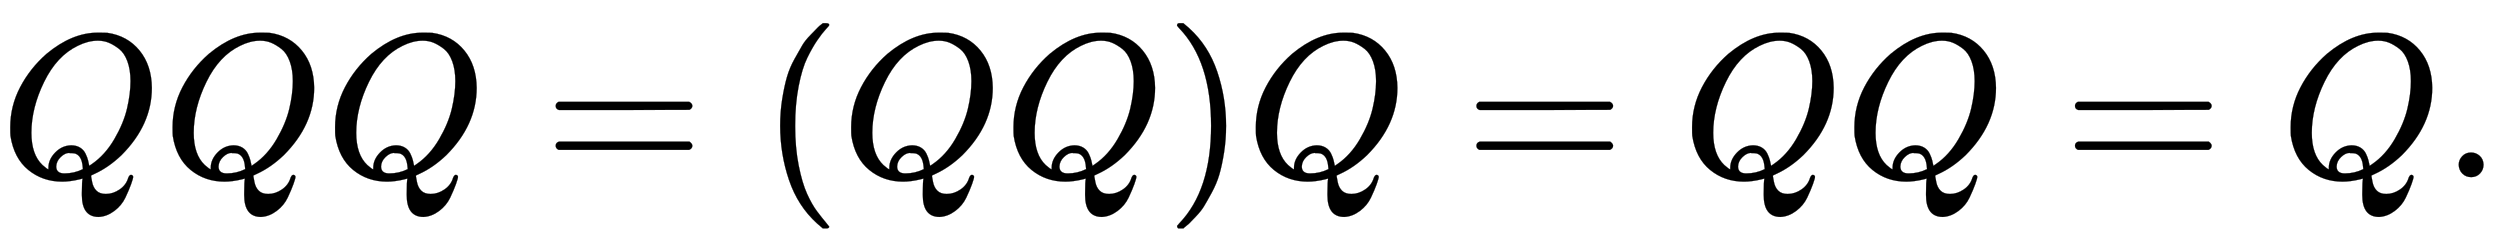
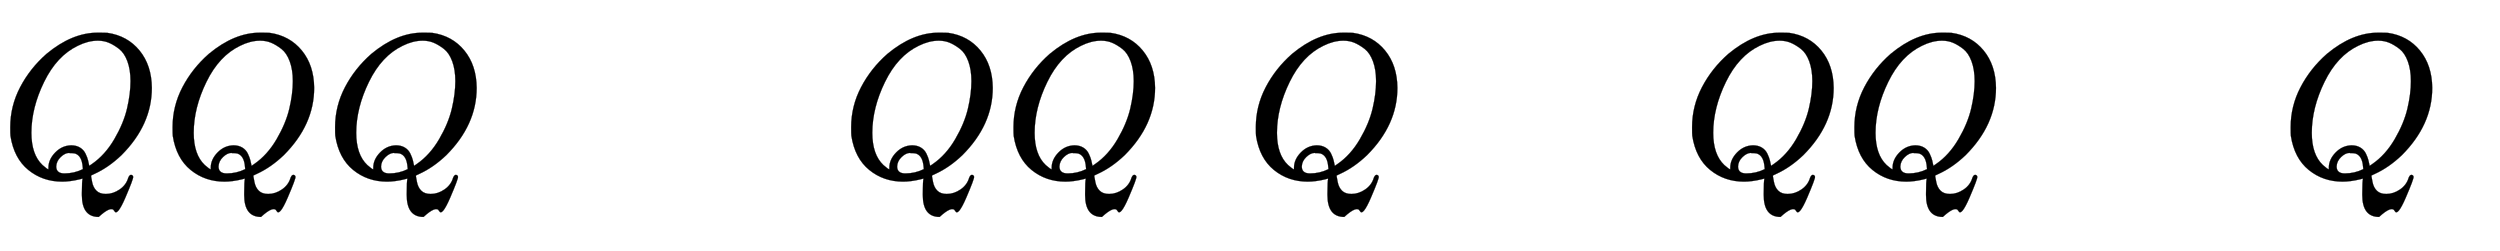
<svg xmlns="http://www.w3.org/2000/svg" xmlns:xlink="http://www.w3.org/1999/xlink" width="28.296ex" height="2.843ex" style="vertical-align: -0.838ex;" viewBox="0 -863.1 12183.2 1223.9" role="img" focusable="false" aria-labelledby="MathJax-SVG-1-Title">
  <title id="MathJax-SVG-1-Title">{\displaystyle QQQ=(QQ)Q=QQ=Q.}</title>
  <defs aria-hidden="true">
-     <path stroke-width="1" id="E1-MJMATHI-51" d="M399 -80Q399 -47 400 -30T402 -11V-7L387 -11Q341 -22 303 -22Q208 -22 138 35T51 201Q50 209 50 244Q50 346 98 438T227 601Q351 704 476 704Q514 704 524 703Q621 689 680 617T740 435Q740 255 592 107Q529 47 461 16L444 8V3Q444 2 449 -24T470 -66T516 -82Q551 -82 583 -60T625 -3Q631 11 638 11Q647 11 649 2Q649 -6 639 -34T611 -100T557 -165T481 -194Q399 -194 399 -87V-80ZM636 468Q636 523 621 564T580 625T530 655T477 665Q429 665 379 640Q277 591 215 464T153 216Q153 110 207 59Q231 38 236 38V46Q236 86 269 120T347 155Q372 155 390 144T417 114T429 82T435 55L448 64Q512 108 557 185T619 334T636 468ZM314 18Q362 18 404 39L403 49Q399 104 366 115Q354 117 347 117Q344 117 341 117T337 118Q317 118 296 98T274 52Q274 18 314 18Z" />
-     <path stroke-width="1" id="E1-MJMAIN-3D" d="M56 347Q56 360 70 367H707Q722 359 722 347Q722 336 708 328L390 327H72Q56 332 56 347ZM56 153Q56 168 72 173H708Q722 163 722 153Q722 140 707 133H70Q56 140 56 153Z" />
-     <path stroke-width="1" id="E1-MJMAIN-28" d="M94 250Q94 319 104 381T127 488T164 576T202 643T244 695T277 729T302 750H315H319Q333 750 333 741Q333 738 316 720T275 667T226 581T184 443T167 250T184 58T225 -81T274 -167T316 -220T333 -241Q333 -250 318 -250H315H302L274 -226Q180 -141 137 -14T94 250Z" />
-     <path stroke-width="1" id="E1-MJMAIN-29" d="M60 749L64 750Q69 750 74 750H86L114 726Q208 641 251 514T294 250Q294 182 284 119T261 12T224 -76T186 -143T145 -194T113 -227T90 -246Q87 -249 86 -250H74Q66 -250 63 -250T58 -247T55 -238Q56 -237 66 -225Q221 -64 221 250T66 725Q56 737 55 738Q55 746 60 749Z" />
-     <path stroke-width="1" id="E1-MJMAIN-2E" d="M78 60Q78 84 95 102T138 120Q162 120 180 104T199 61Q199 36 182 18T139 0T96 17T78 60Z" />
+     <path stroke-width="1" id="E1-MJMATHI-51" d="M399 -80Q399 -47 400 -30T402 -11V-7L387 -11Q341 -22 303 -22Q208 -22 138 35T51 201Q50 209 50 244Q50 346 98 438T227 601Q351 704 476 704Q514 704 524 703Q621 689 680 617T740 435Q740 255 592 107Q529 47 461 16L444 8V3Q444 2 449 -24T470 -66T516 -82Q551 -82 583 -60T625 -3Q631 11 638 11Q647 11 649 2T611 -100T557 -165T481 -194Q399 -194 399 -87V-80ZM636 468Q636 523 621 564T580 625T530 655T477 665Q429 665 379 640Q277 591 215 464T153 216Q153 110 207 59Q231 38 236 38V46Q236 86 269 120T347 155Q372 155 390 144T417 114T429 82T435 55L448 64Q512 108 557 185T619 334T636 468ZM314 18Q362 18 404 39L403 49Q399 104 366 115Q354 117 347 117Q344 117 341 117T337 118Q317 118 296 98T274 52Q274 18 314 18Z" />
  </defs>
  <g stroke="currentColor" fill="currentColor" stroke-width="0" transform="matrix(1 0 0 -1 0 0)" aria-hidden="true">
    <use xlink:href="#E1-MJMATHI-51" x="0" y="0" />
    <use xlink:href="#E1-MJMATHI-51" x="791" y="0" />
    <use xlink:href="#E1-MJMATHI-51" x="1583" y="0" />
    <use xlink:href="#E1-MJMAIN-3D" x="2652" y="0" />
    <use xlink:href="#E1-MJMAIN-28" x="3708" y="0" />
    <use xlink:href="#E1-MJMATHI-51" x="4098" y="0" />
    <use xlink:href="#E1-MJMATHI-51" x="4889" y="0" />
    <use xlink:href="#E1-MJMAIN-29" x="5681" y="0" />
    <use xlink:href="#E1-MJMATHI-51" x="6070" y="0" />
    <use xlink:href="#E1-MJMAIN-3D" x="7139" y="0" />
    <use xlink:href="#E1-MJMATHI-51" x="8196" y="0" />
    <use xlink:href="#E1-MJMATHI-51" x="8987" y="0" />
    <use xlink:href="#E1-MJMAIN-3D" x="10056" y="0" />
    <use xlink:href="#E1-MJMATHI-51" x="11113" y="0" />
    <use xlink:href="#E1-MJMAIN-2E" x="11904" y="0" />
  </g>
</svg>